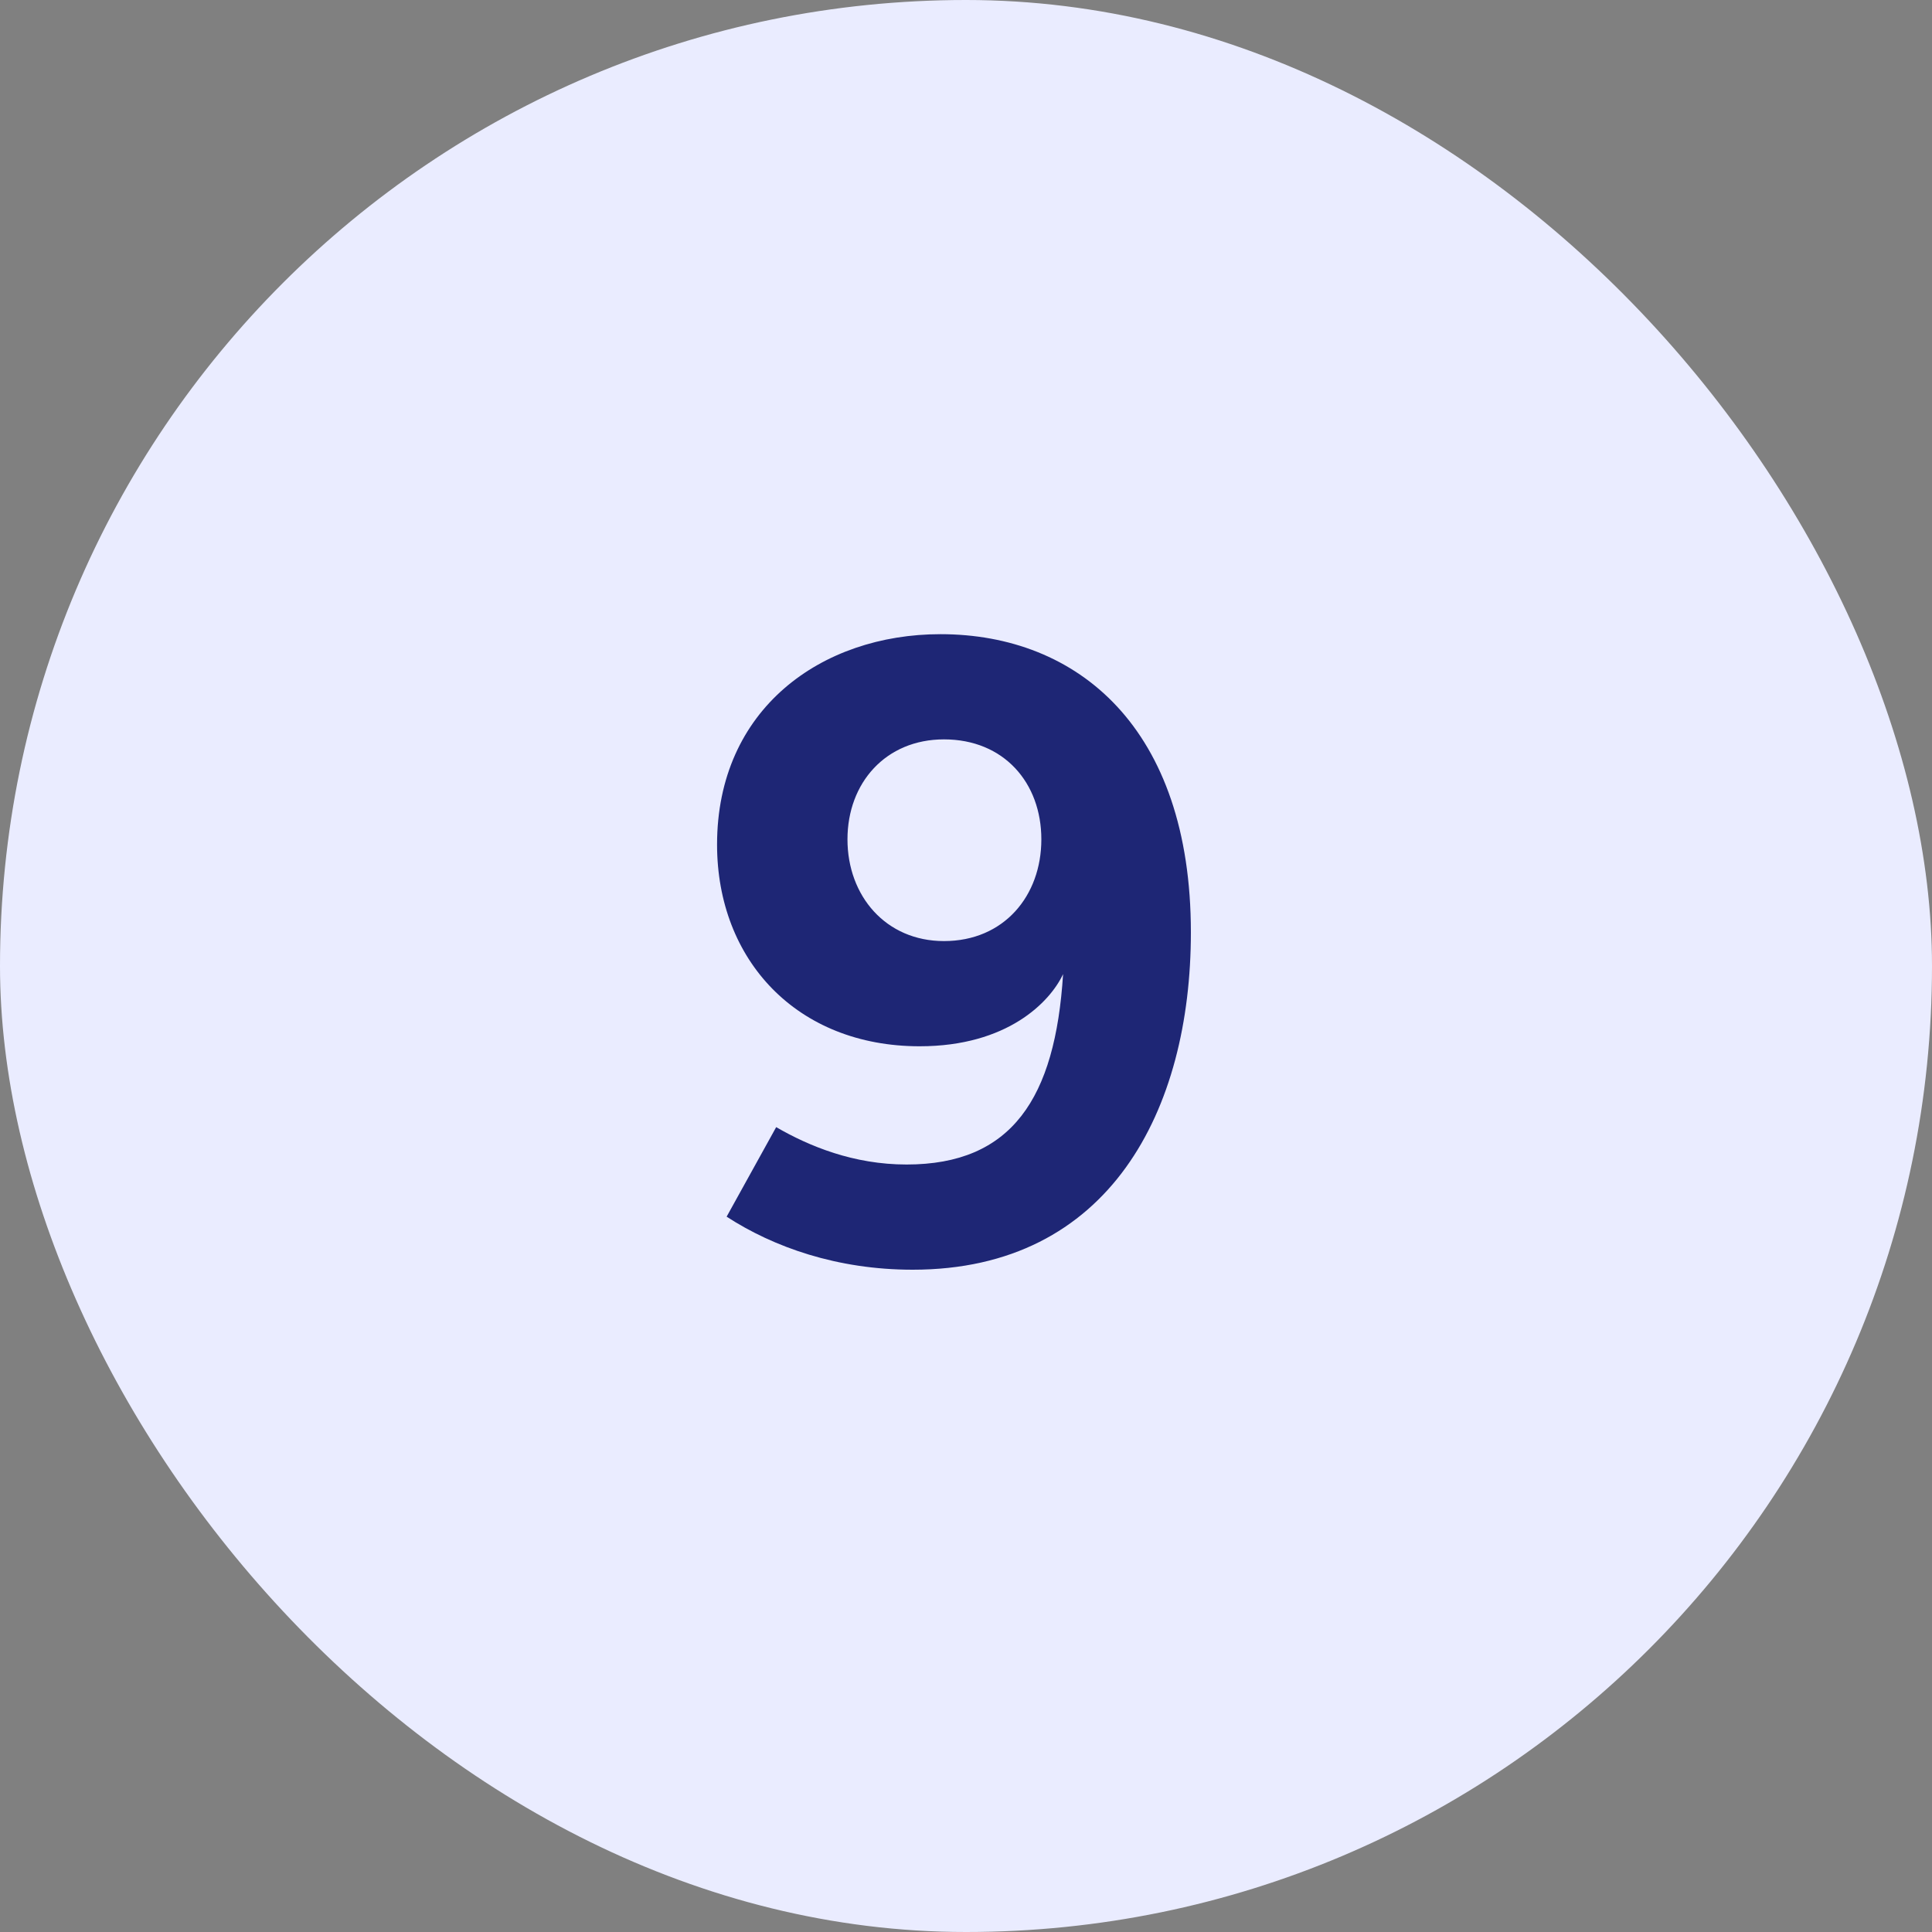
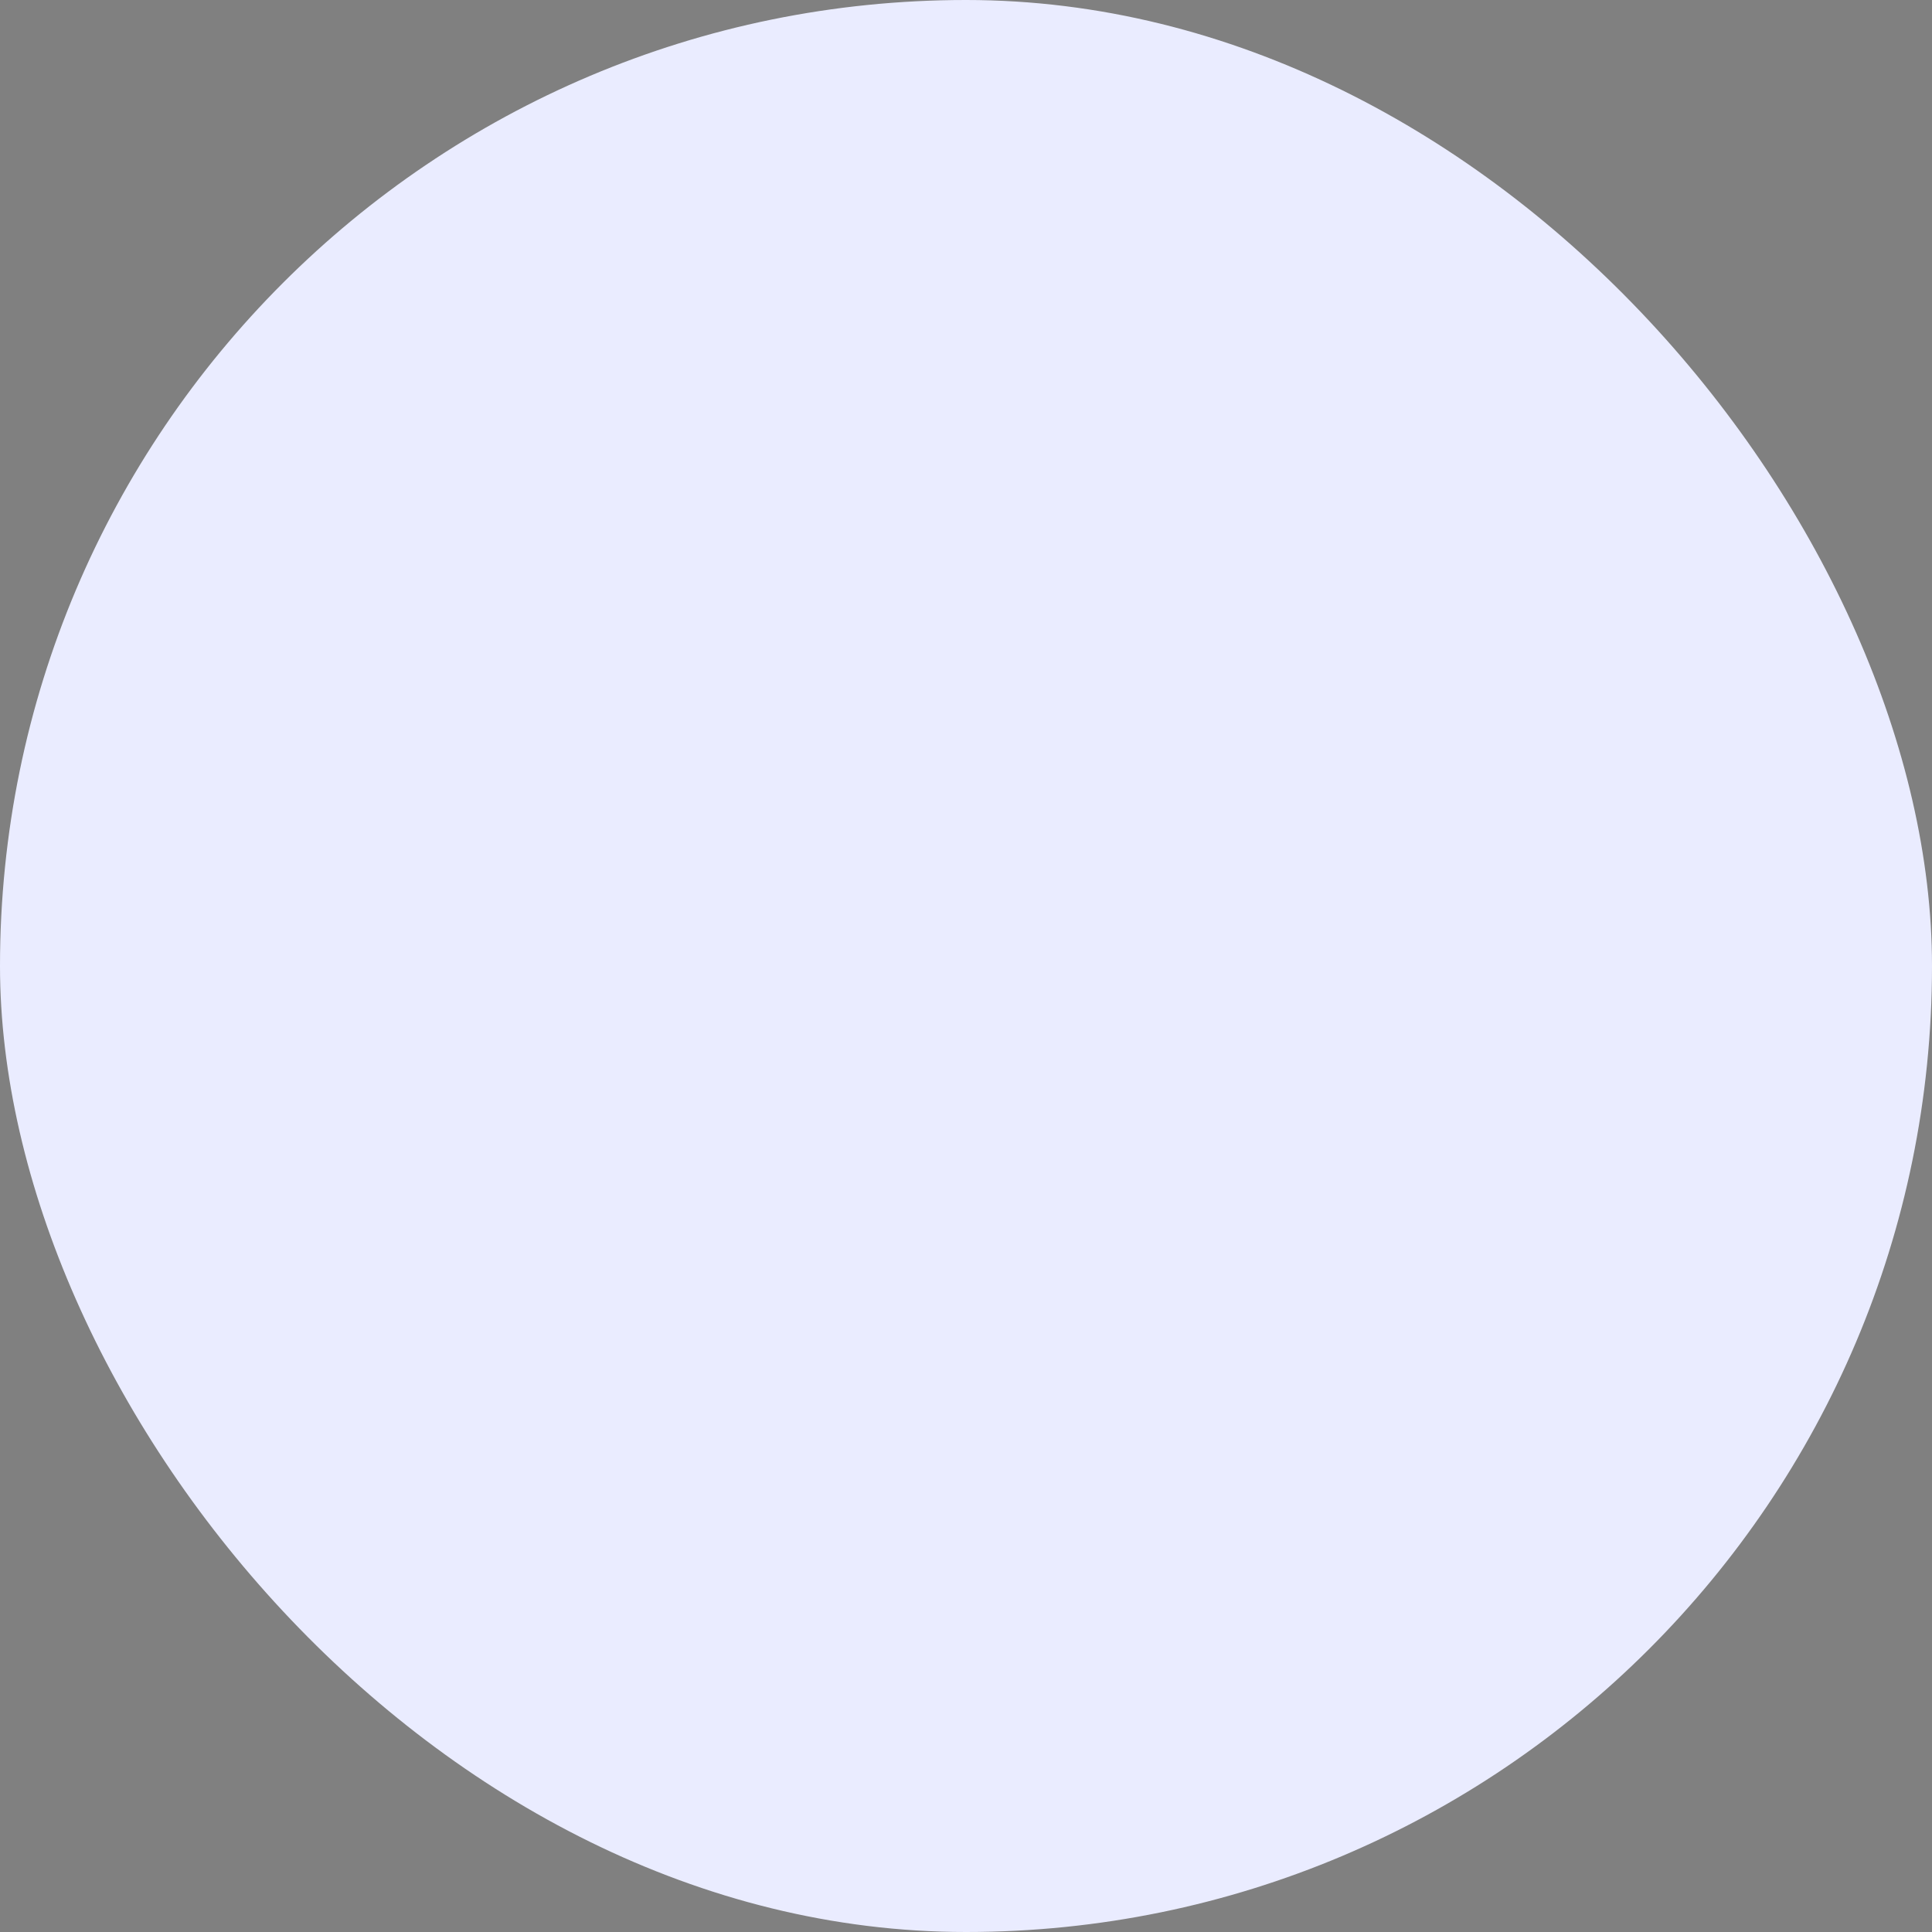
<svg xmlns="http://www.w3.org/2000/svg" width="40" height="40" viewBox="0 0 40 40" fill="none">
  <rect x="0" y="0" width="40" height="40" fill="#808080" stroke="none" />
  <rect width="40" height="40" rx="20" fill="#EAECFF" />
-   <path d="M18.896 26.288C17.33 26.288 16.016 25.82 15.044 25.19L16.07 23.336C16.754 23.732 17.672 24.11 18.77 24.11C20.948 24.11 21.848 22.742 22.01 20.168C21.74 20.744 20.858 21.662 19.04 21.662C16.502 21.662 14.846 19.88 14.846 17.486C14.846 14.678 17.006 13.13 19.472 13.13C22.316 13.13 24.656 15.074 24.656 19.304C24.656 22.976 22.982 26.288 18.896 26.288ZM19.544 19.484C20.786 19.484 21.56 18.548 21.56 17.378C21.56 16.208 20.786 15.308 19.544 15.308C18.338 15.308 17.546 16.208 17.546 17.378C17.546 18.548 18.338 19.484 19.544 19.484Z" fill="#1E2675" />
</svg>